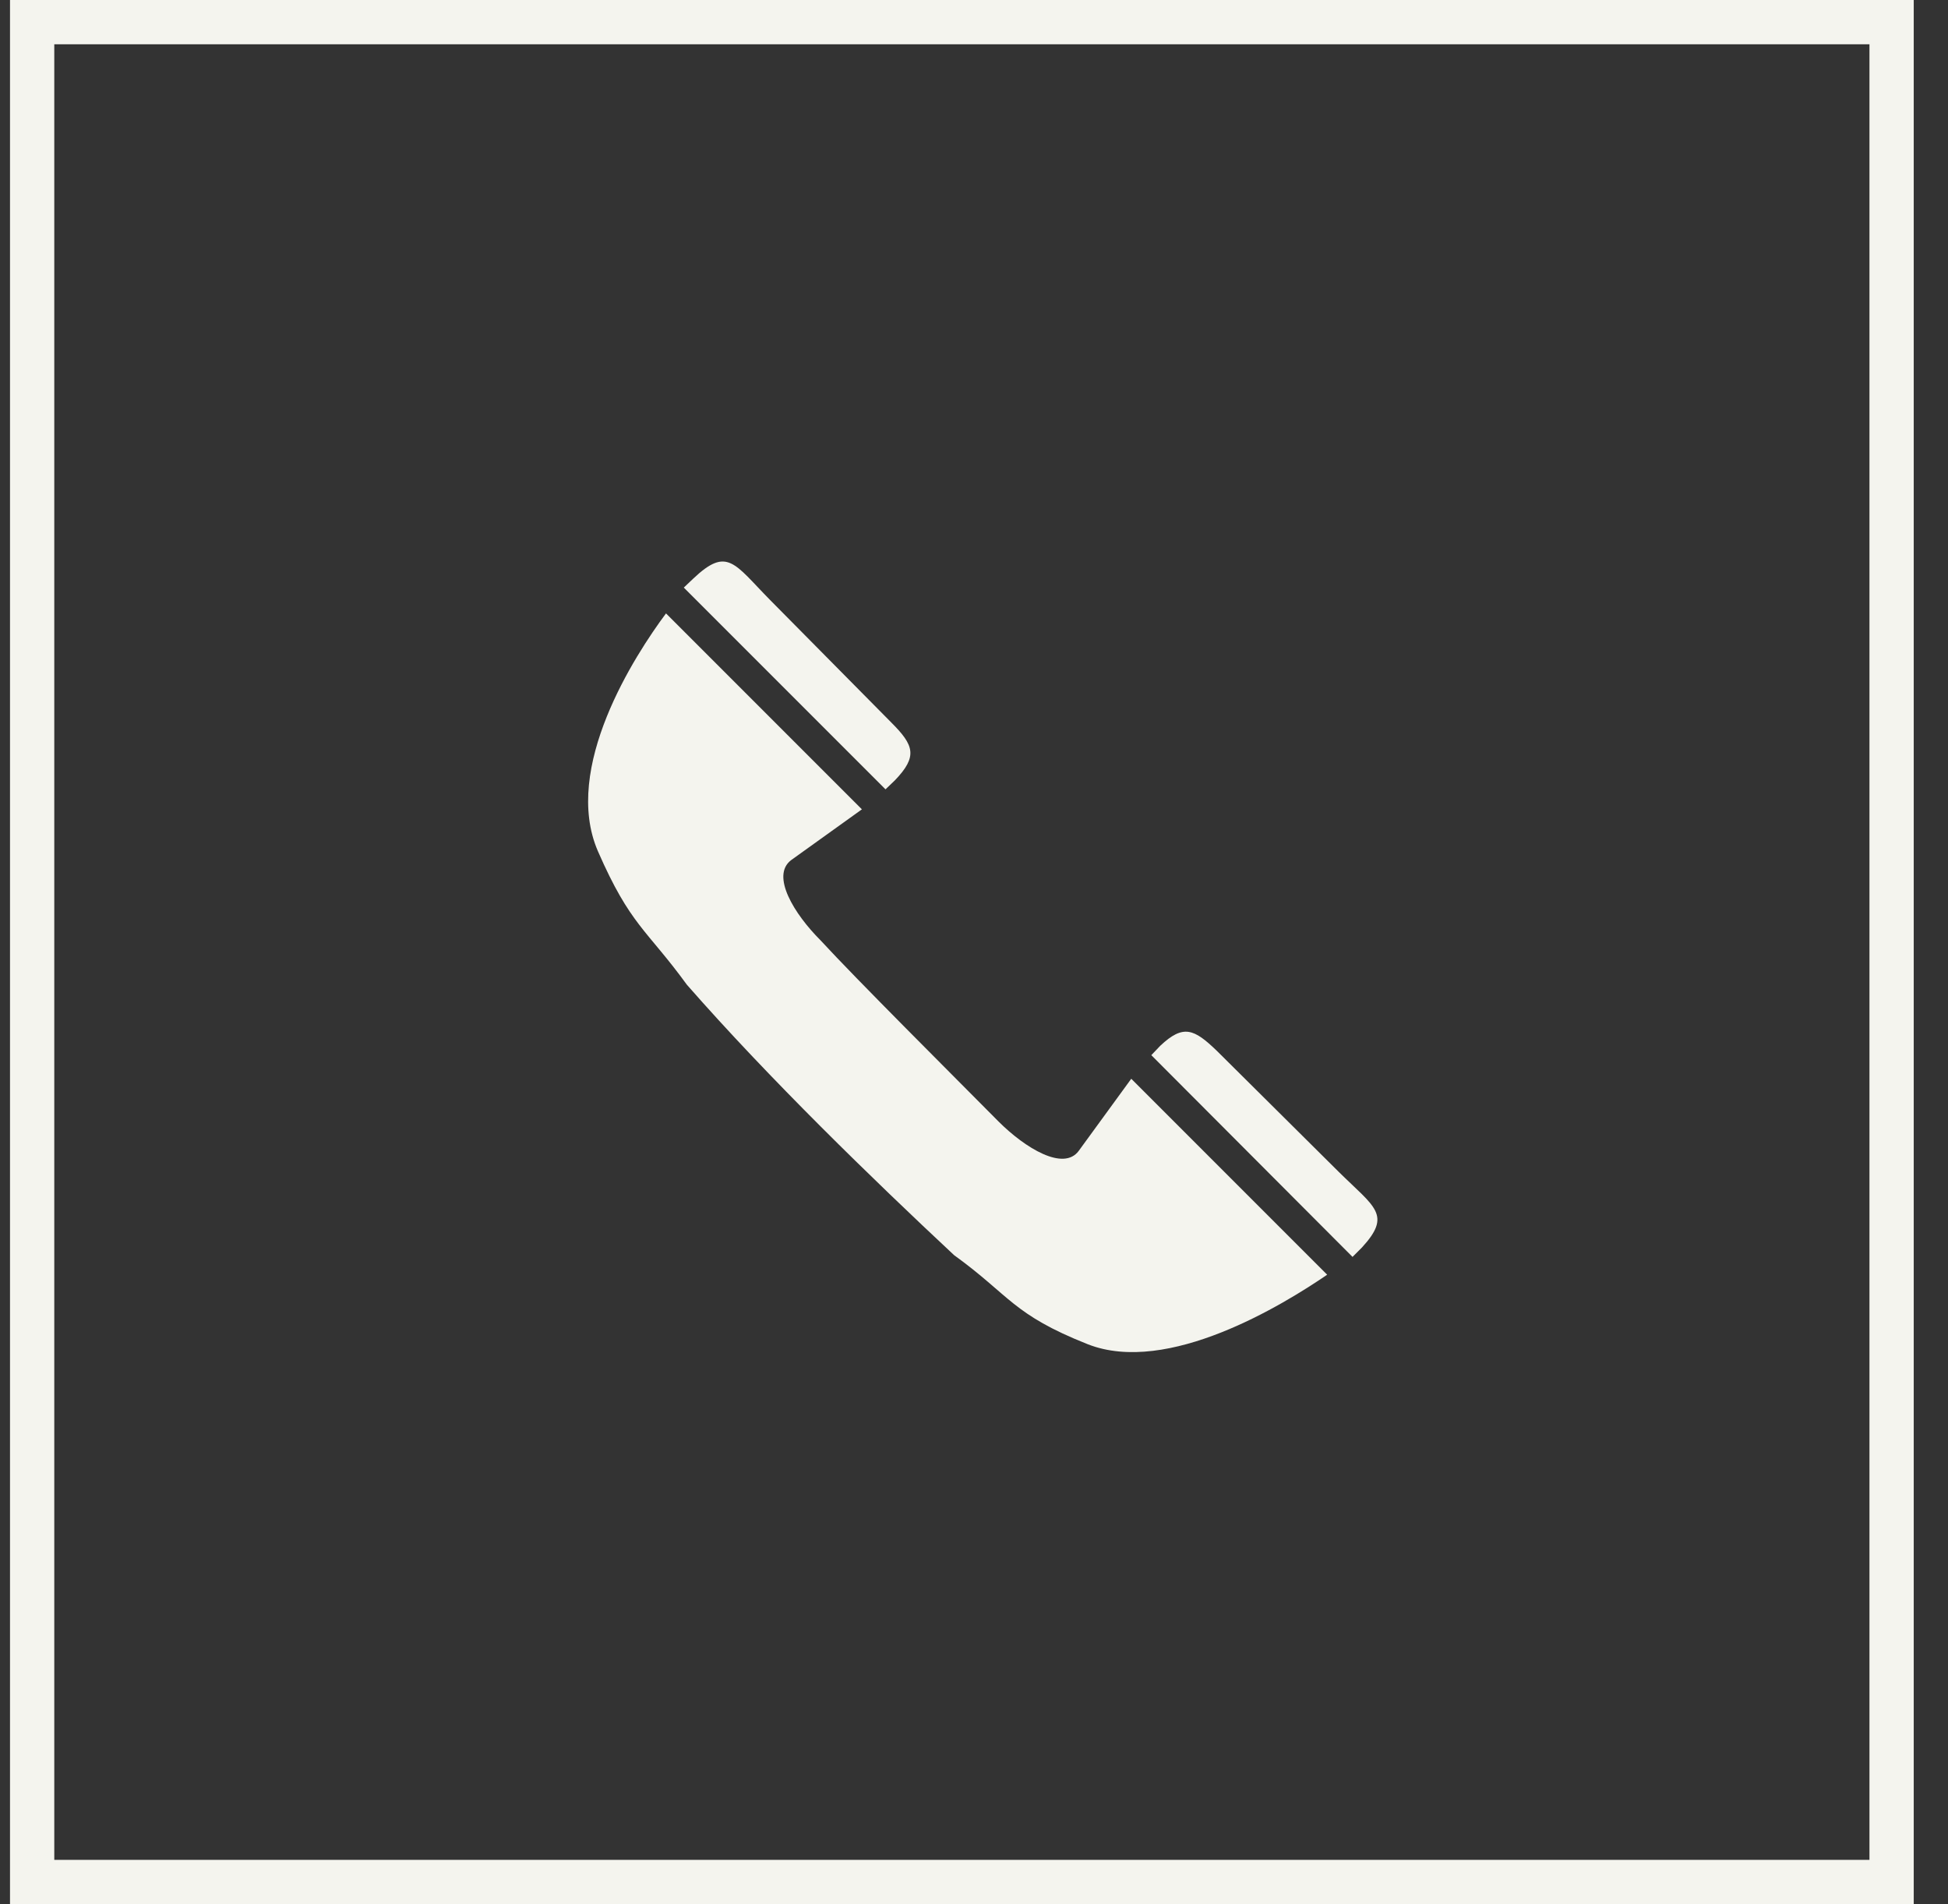
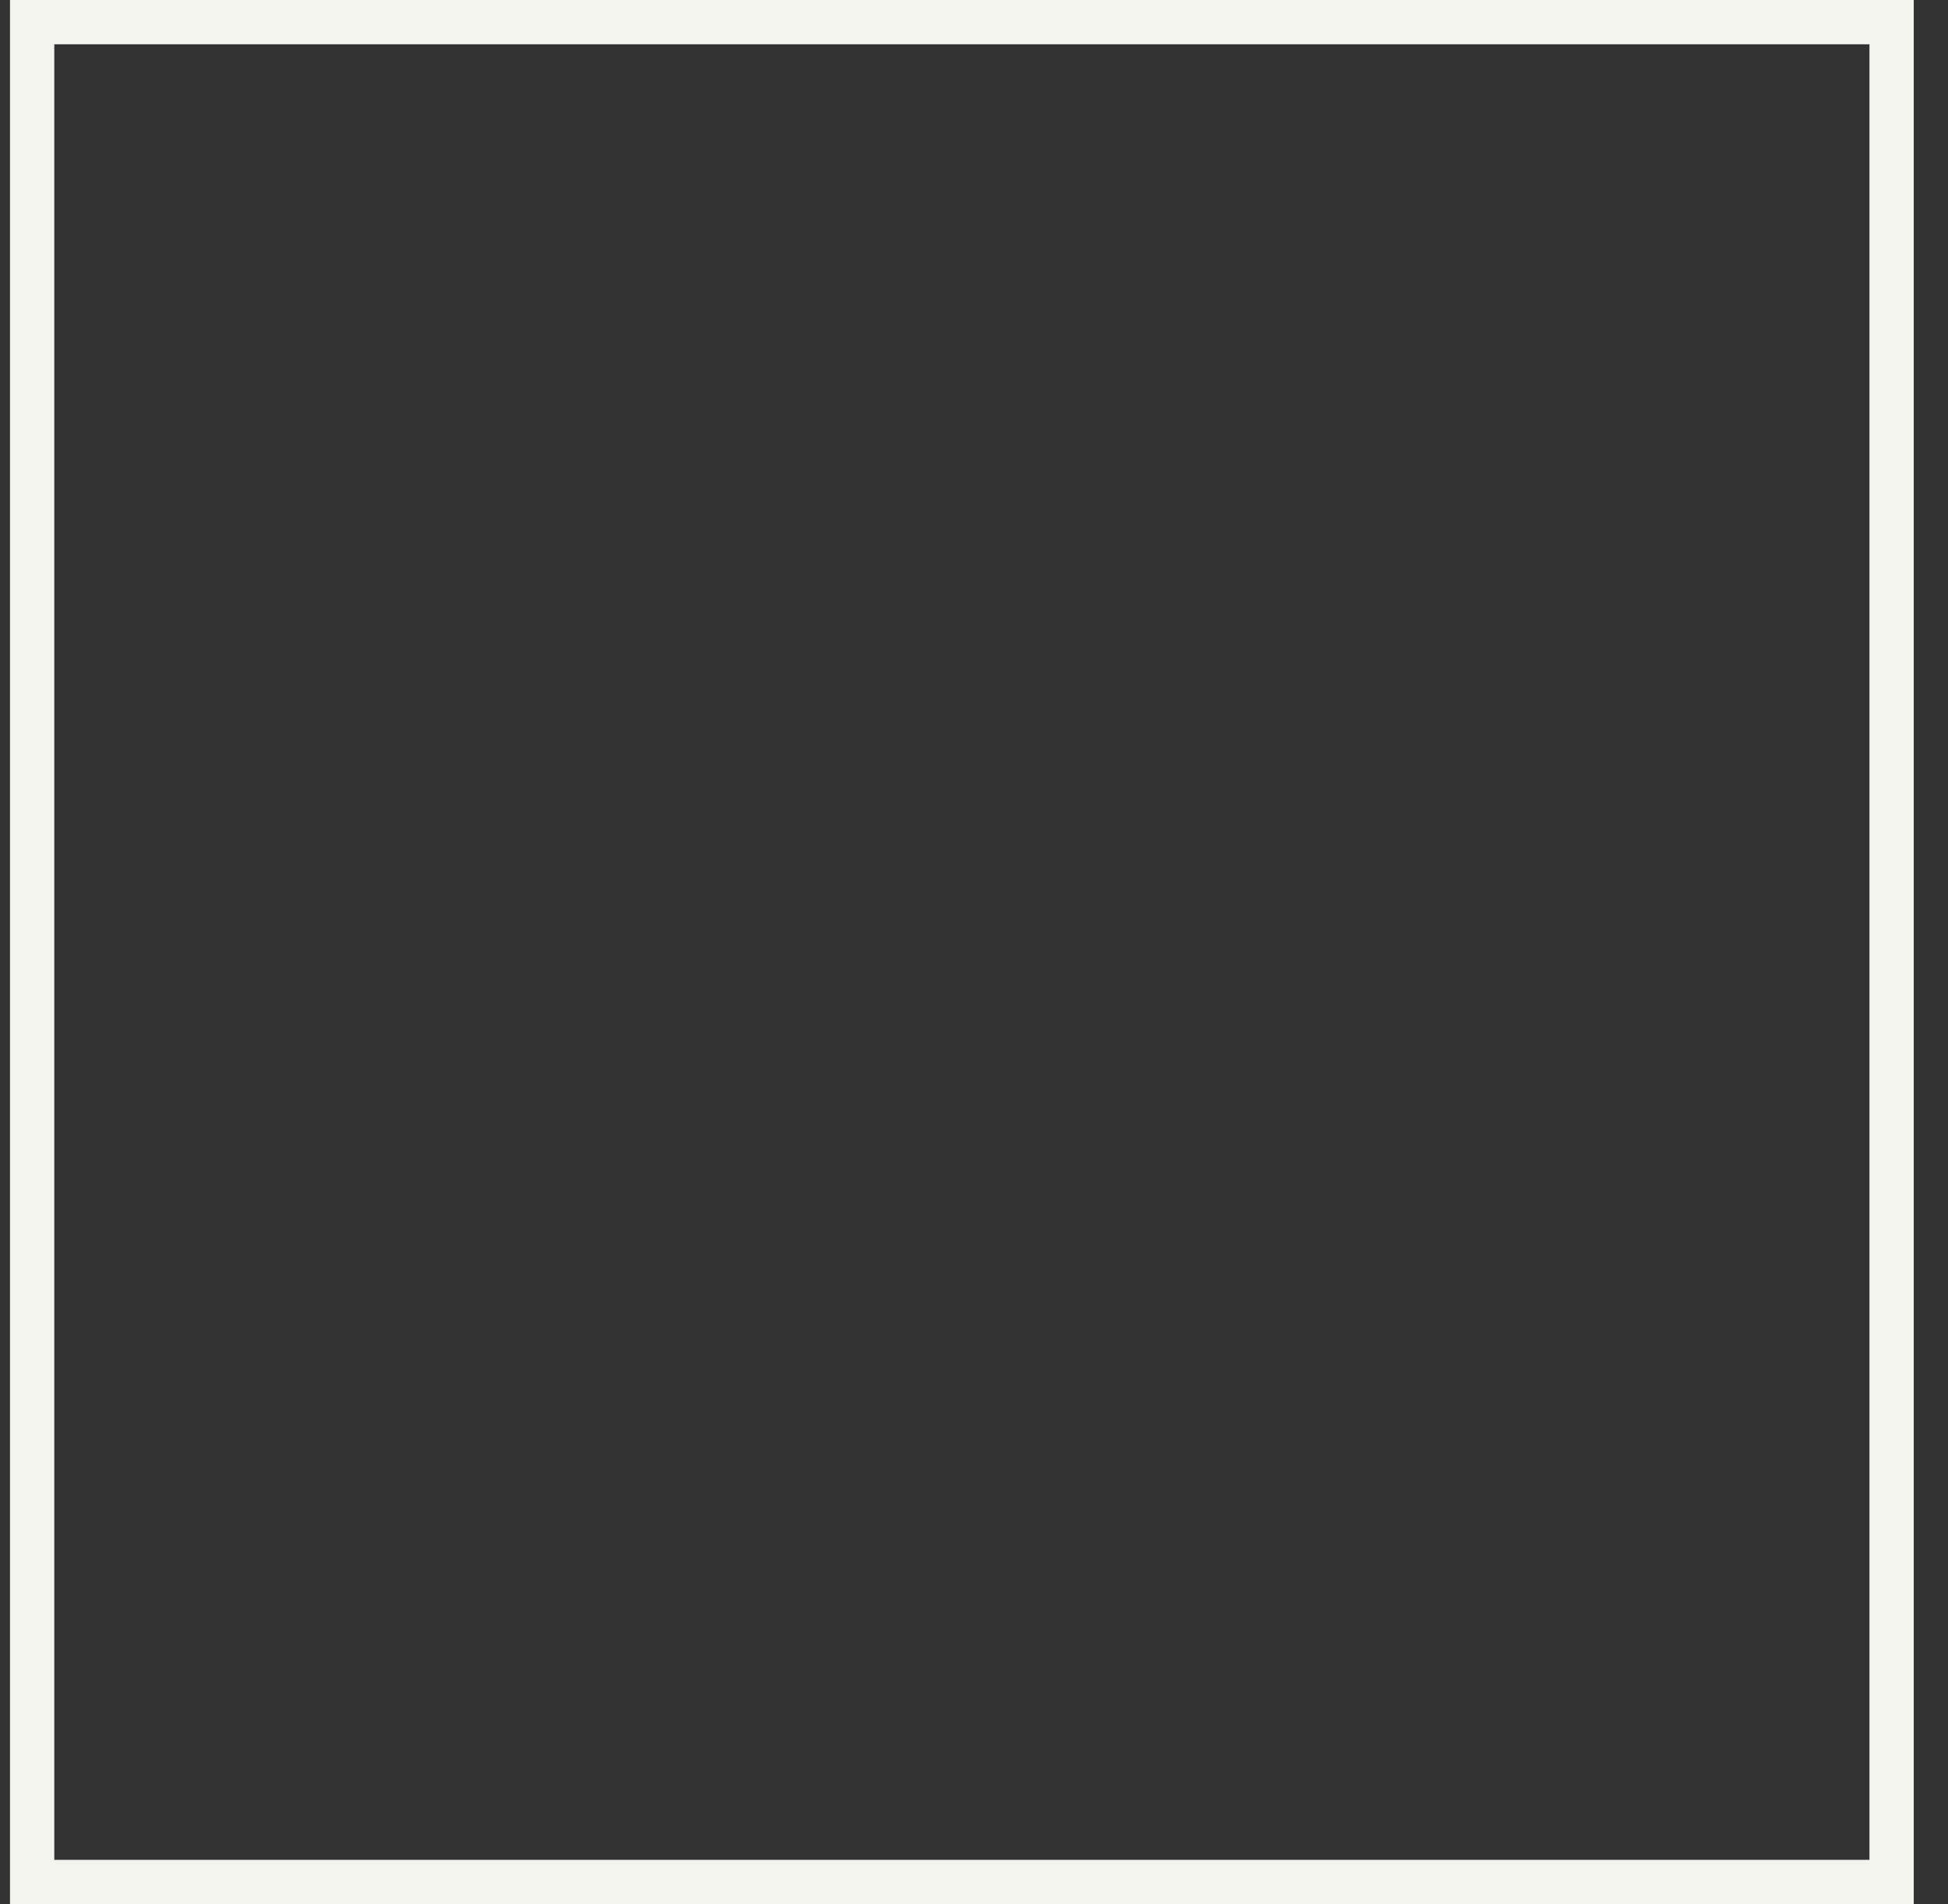
<svg xmlns="http://www.w3.org/2000/svg" width="44" height="43" viewBox="0 0 44 43" fill="none">
  <rect x="0" y="0" width="44" height="43" fill="#333333" stroke="none" />
  <rect x="0.726" y="0.5" width="42" height="42" stroke="#F4F4EE" />
-   <path d="M20.001 17.825L20.212 17.623C20.735 17.08 20.645 16.829 20.132 16.316L17.396 13.551C16.582 12.726 16.431 12.334 15.657 13.068L15.445 13.269L20.001 17.825ZM19.468 18.277L15.043 13.852C14.339 14.798 12.69 17.342 13.505 19.222C14.239 20.902 14.601 20.982 15.516 22.239C17.376 24.361 19.719 26.634 21.55 28.344C22.817 29.259 22.867 29.681 24.567 30.355C26.377 31.069 28.991 29.46 29.977 28.786L25.552 24.361L24.365 25.99C24.023 26.453 23.159 25.93 22.555 25.327C21.509 24.271 19.357 22.129 18.533 21.234C17.939 20.64 17.406 19.776 17.869 19.424L19.468 18.277ZM30.55 28.384L30.761 28.173C31.445 27.428 31.053 27.268 30.238 26.463L27.483 23.728C26.97 23.235 26.729 23.124 26.206 23.617L26.005 23.828L30.55 28.384Z" fill="#F4F4EE" />
</svg>